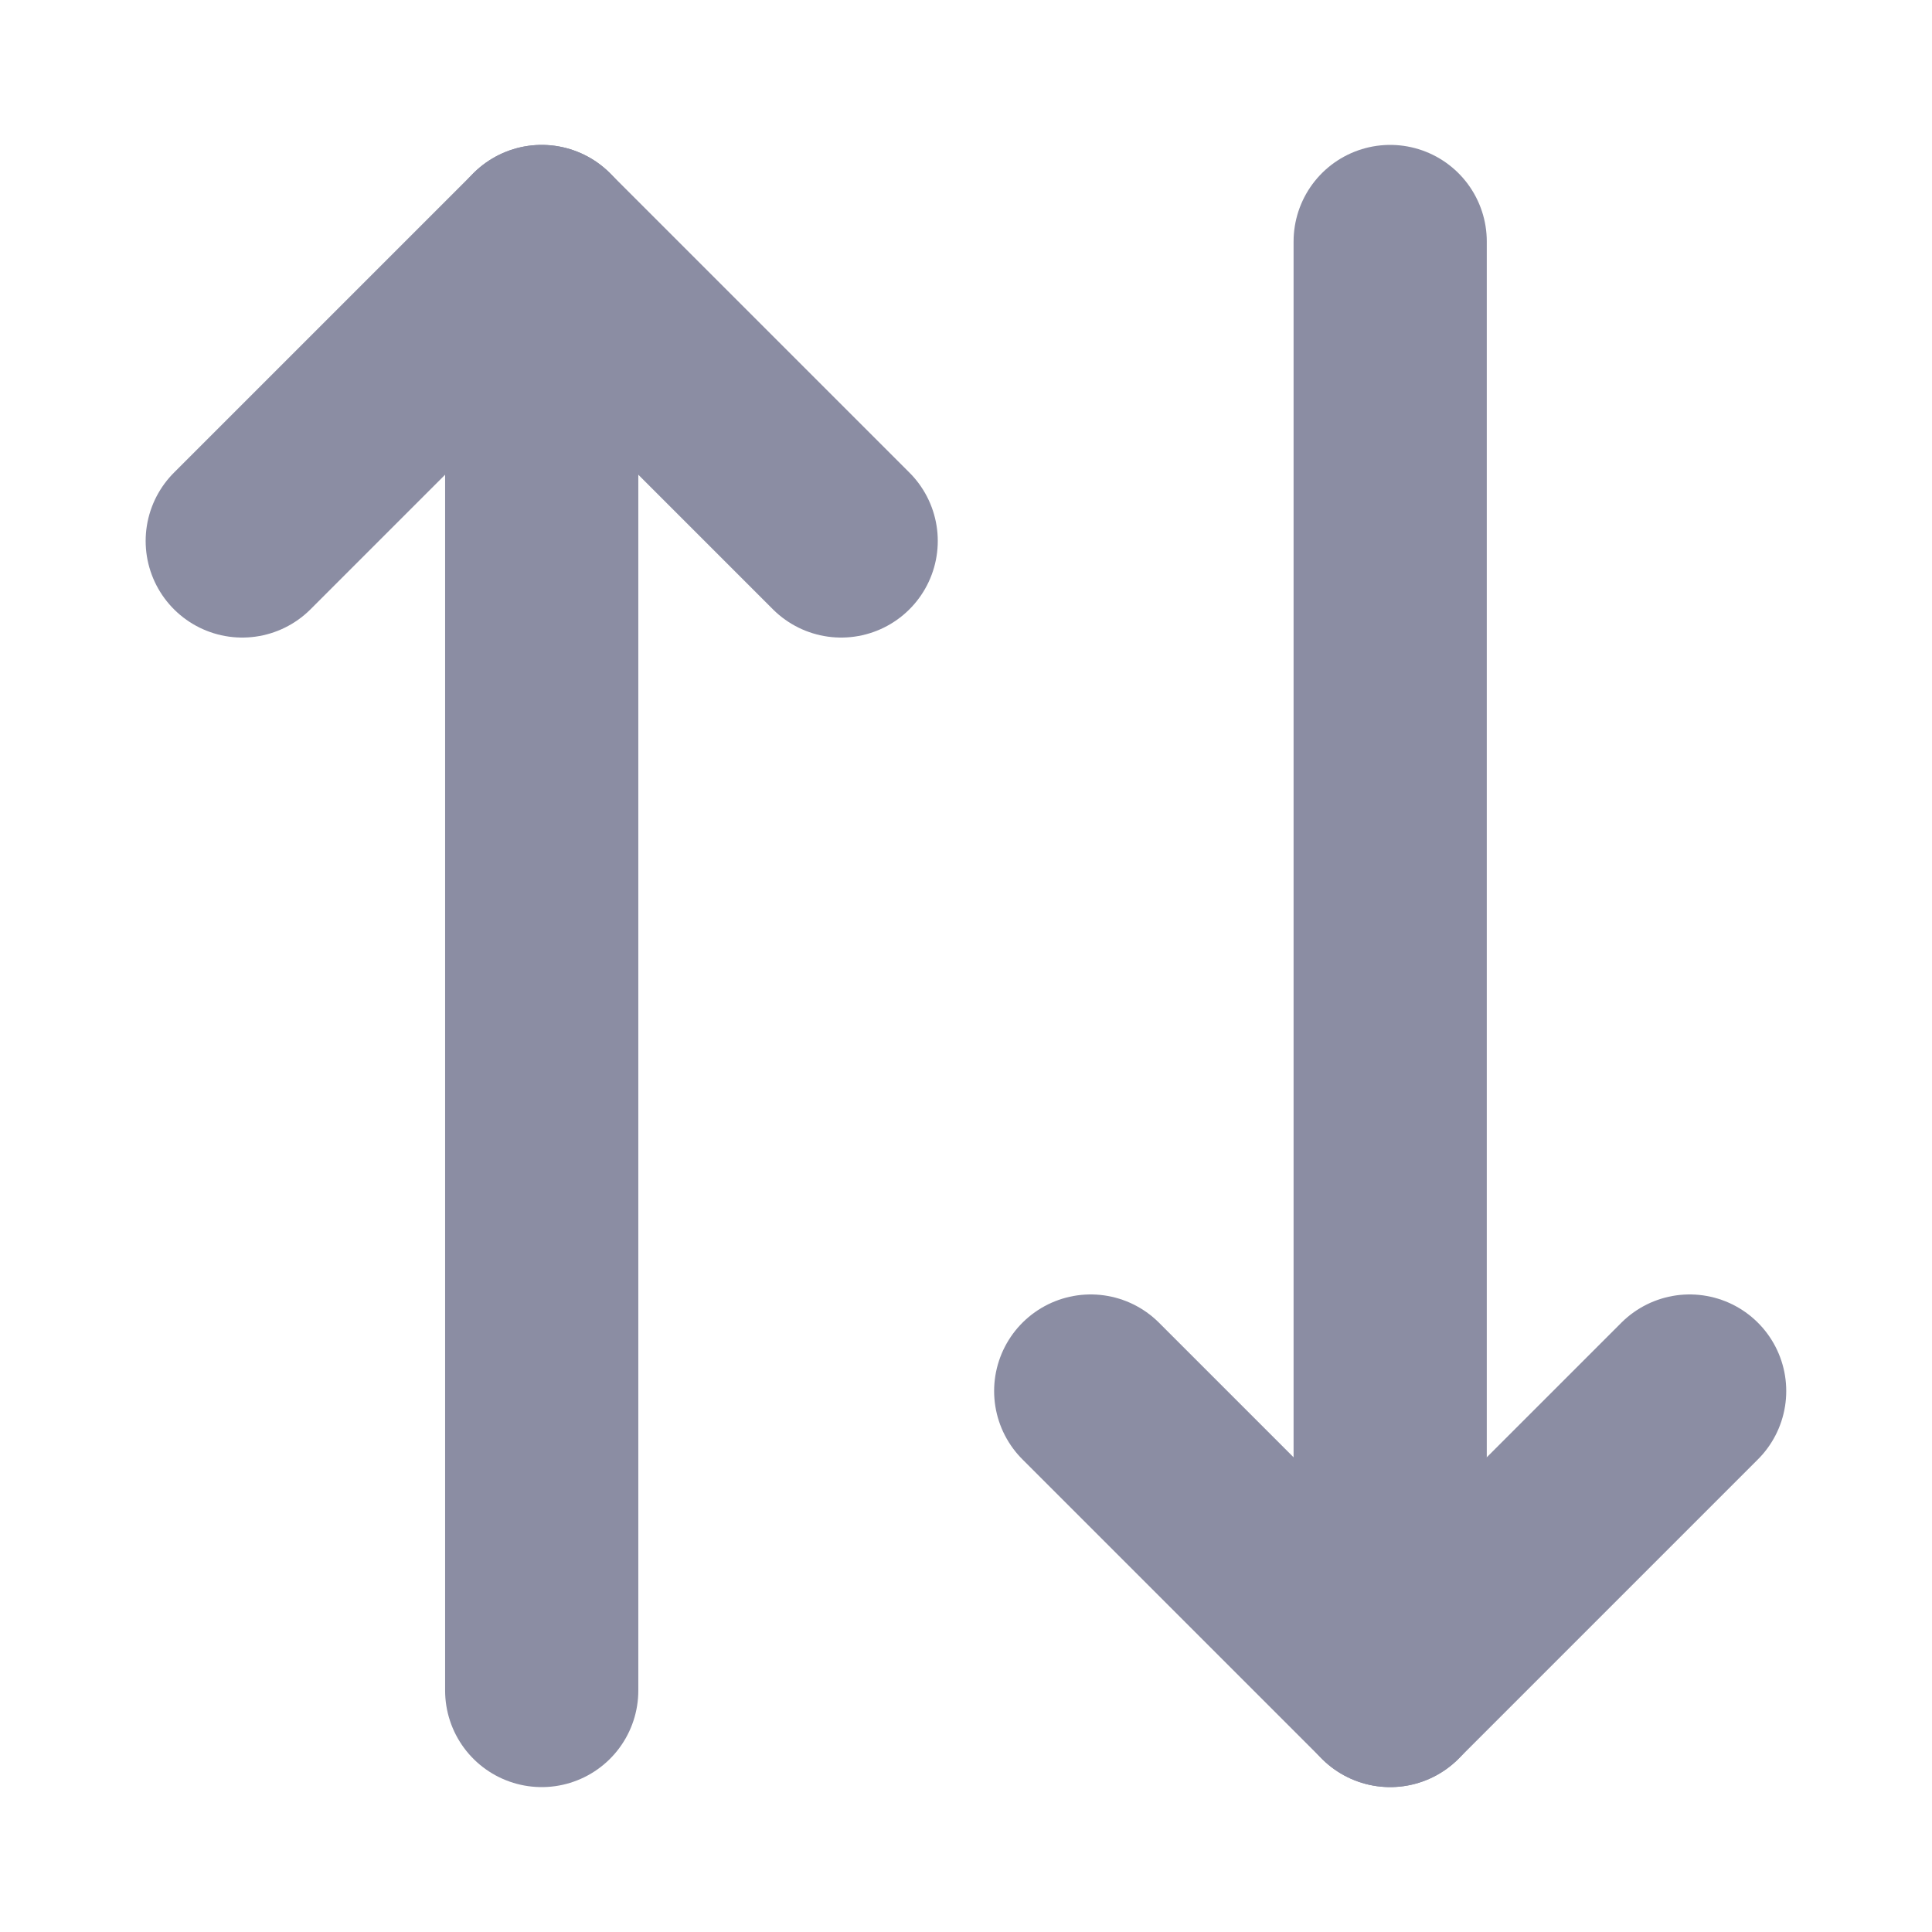
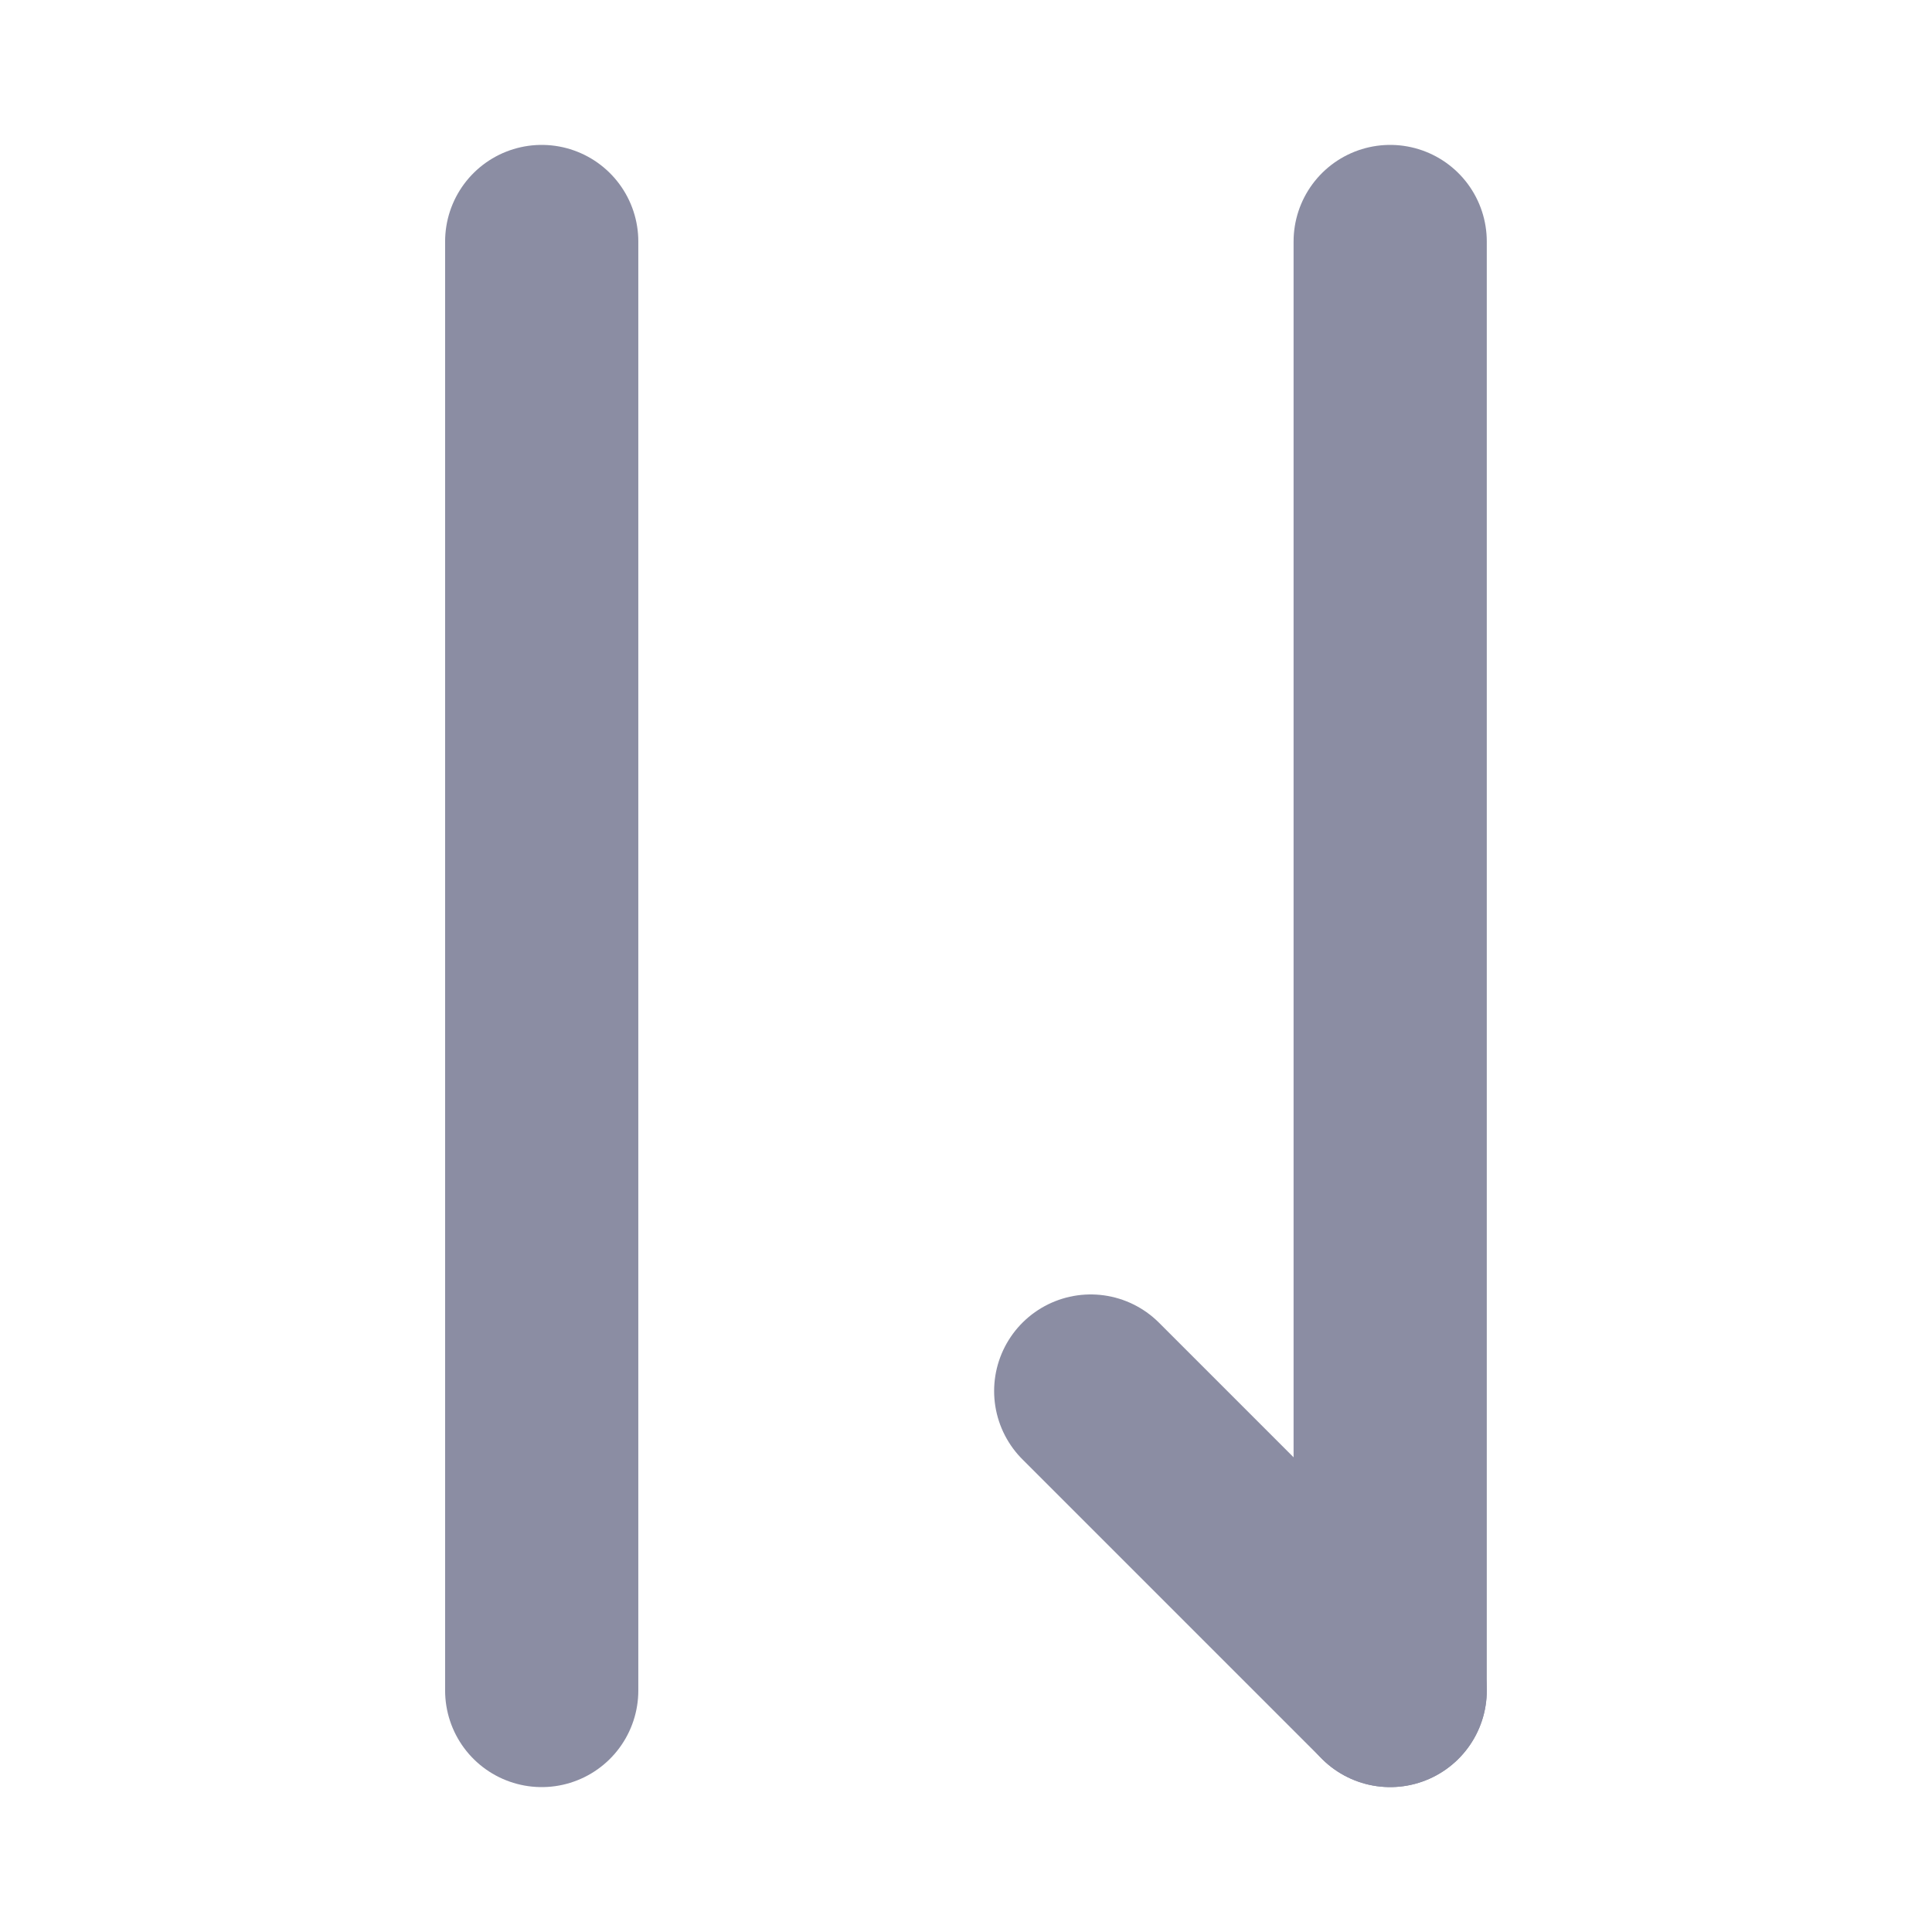
<svg xmlns="http://www.w3.org/2000/svg" width="18" height="18" viewBox="0 0 18 18" fill="none">
-   <path d="M7.837 5.04L5.047 2.25L2.257 5.04" stroke="#8B8DA3" stroke-width="1.8" stroke-linecap="round" stroke-linejoin="round" />
  <path d="M5.047 15.75V2.25" stroke="#8B8DA3" stroke-width="1.8" stroke-linecap="round" stroke-linejoin="round" />
-   <path d="M10.162 12.96L12.952 15.75L15.742 12.96" stroke="#8B8DA3" stroke-width="1.8" stroke-linecap="round" stroke-linejoin="round" />
+   <path d="M10.162 12.96L12.952 15.75" stroke="#8B8DA3" stroke-width="1.8" stroke-linecap="round" stroke-linejoin="round" />
  <path d="M12.952 2.25V15.75" stroke="#8B8DA3" stroke-width="1.8" stroke-linecap="round" stroke-linejoin="round" />
</svg>